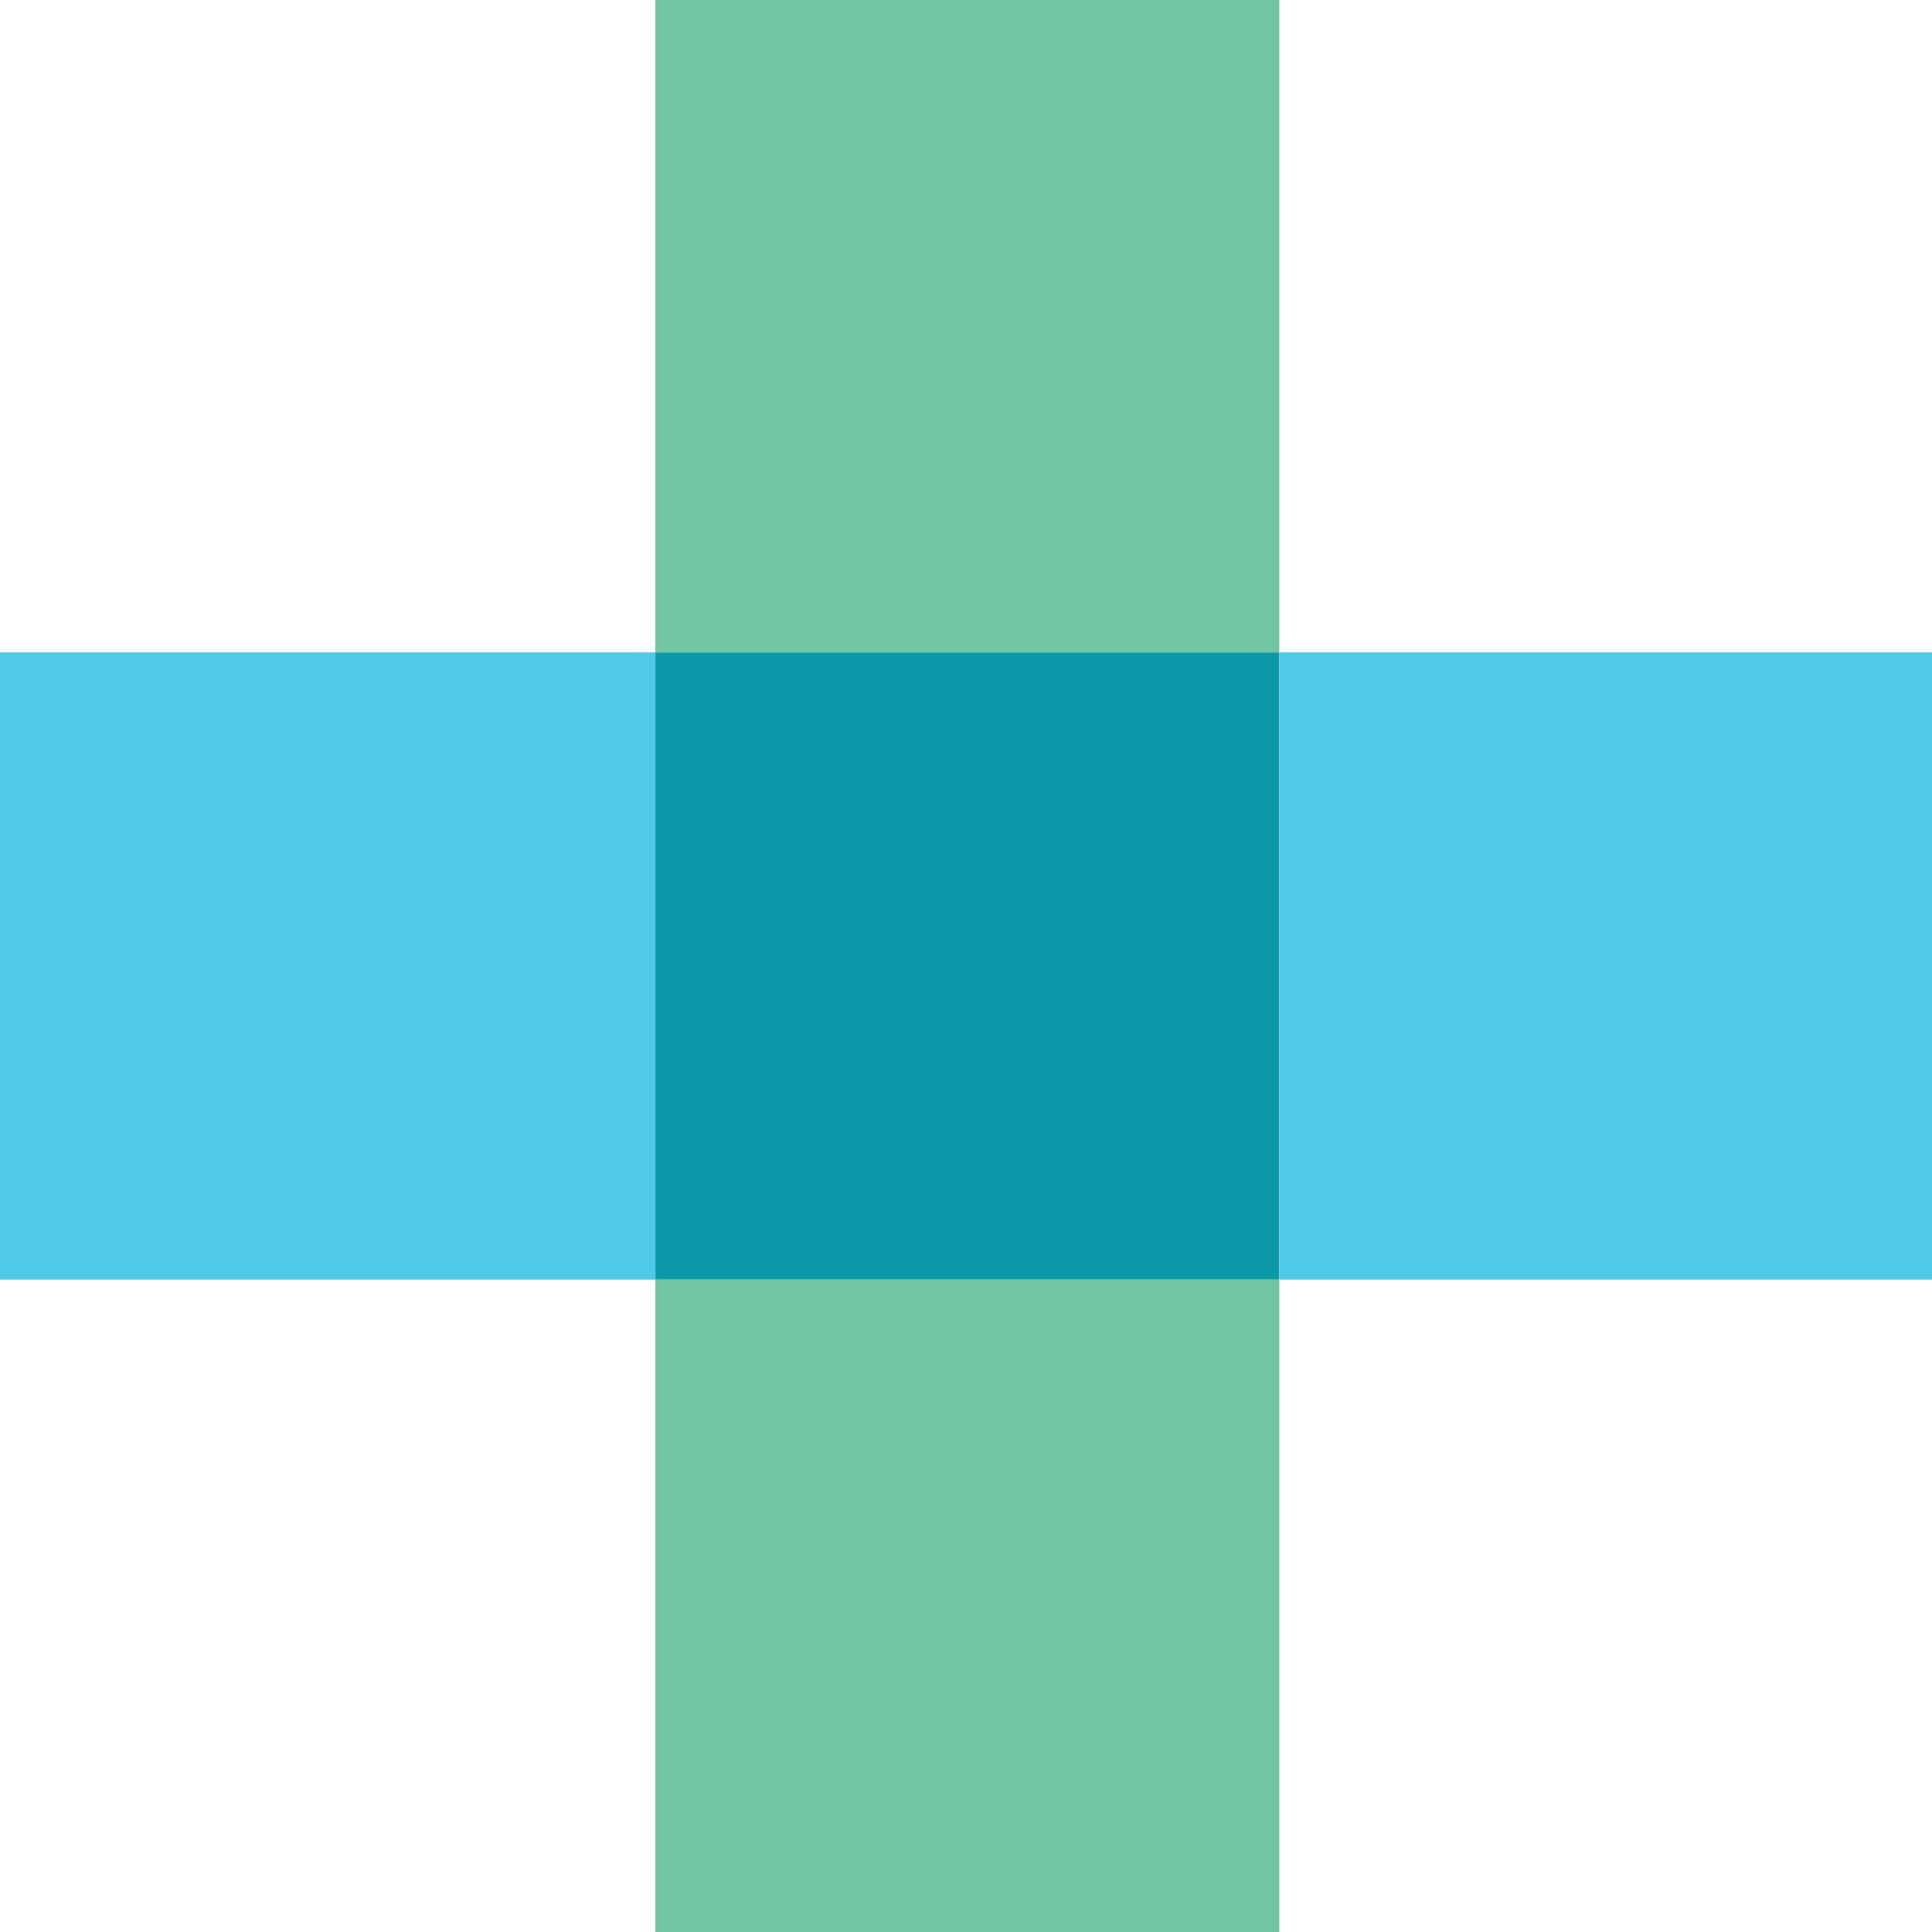
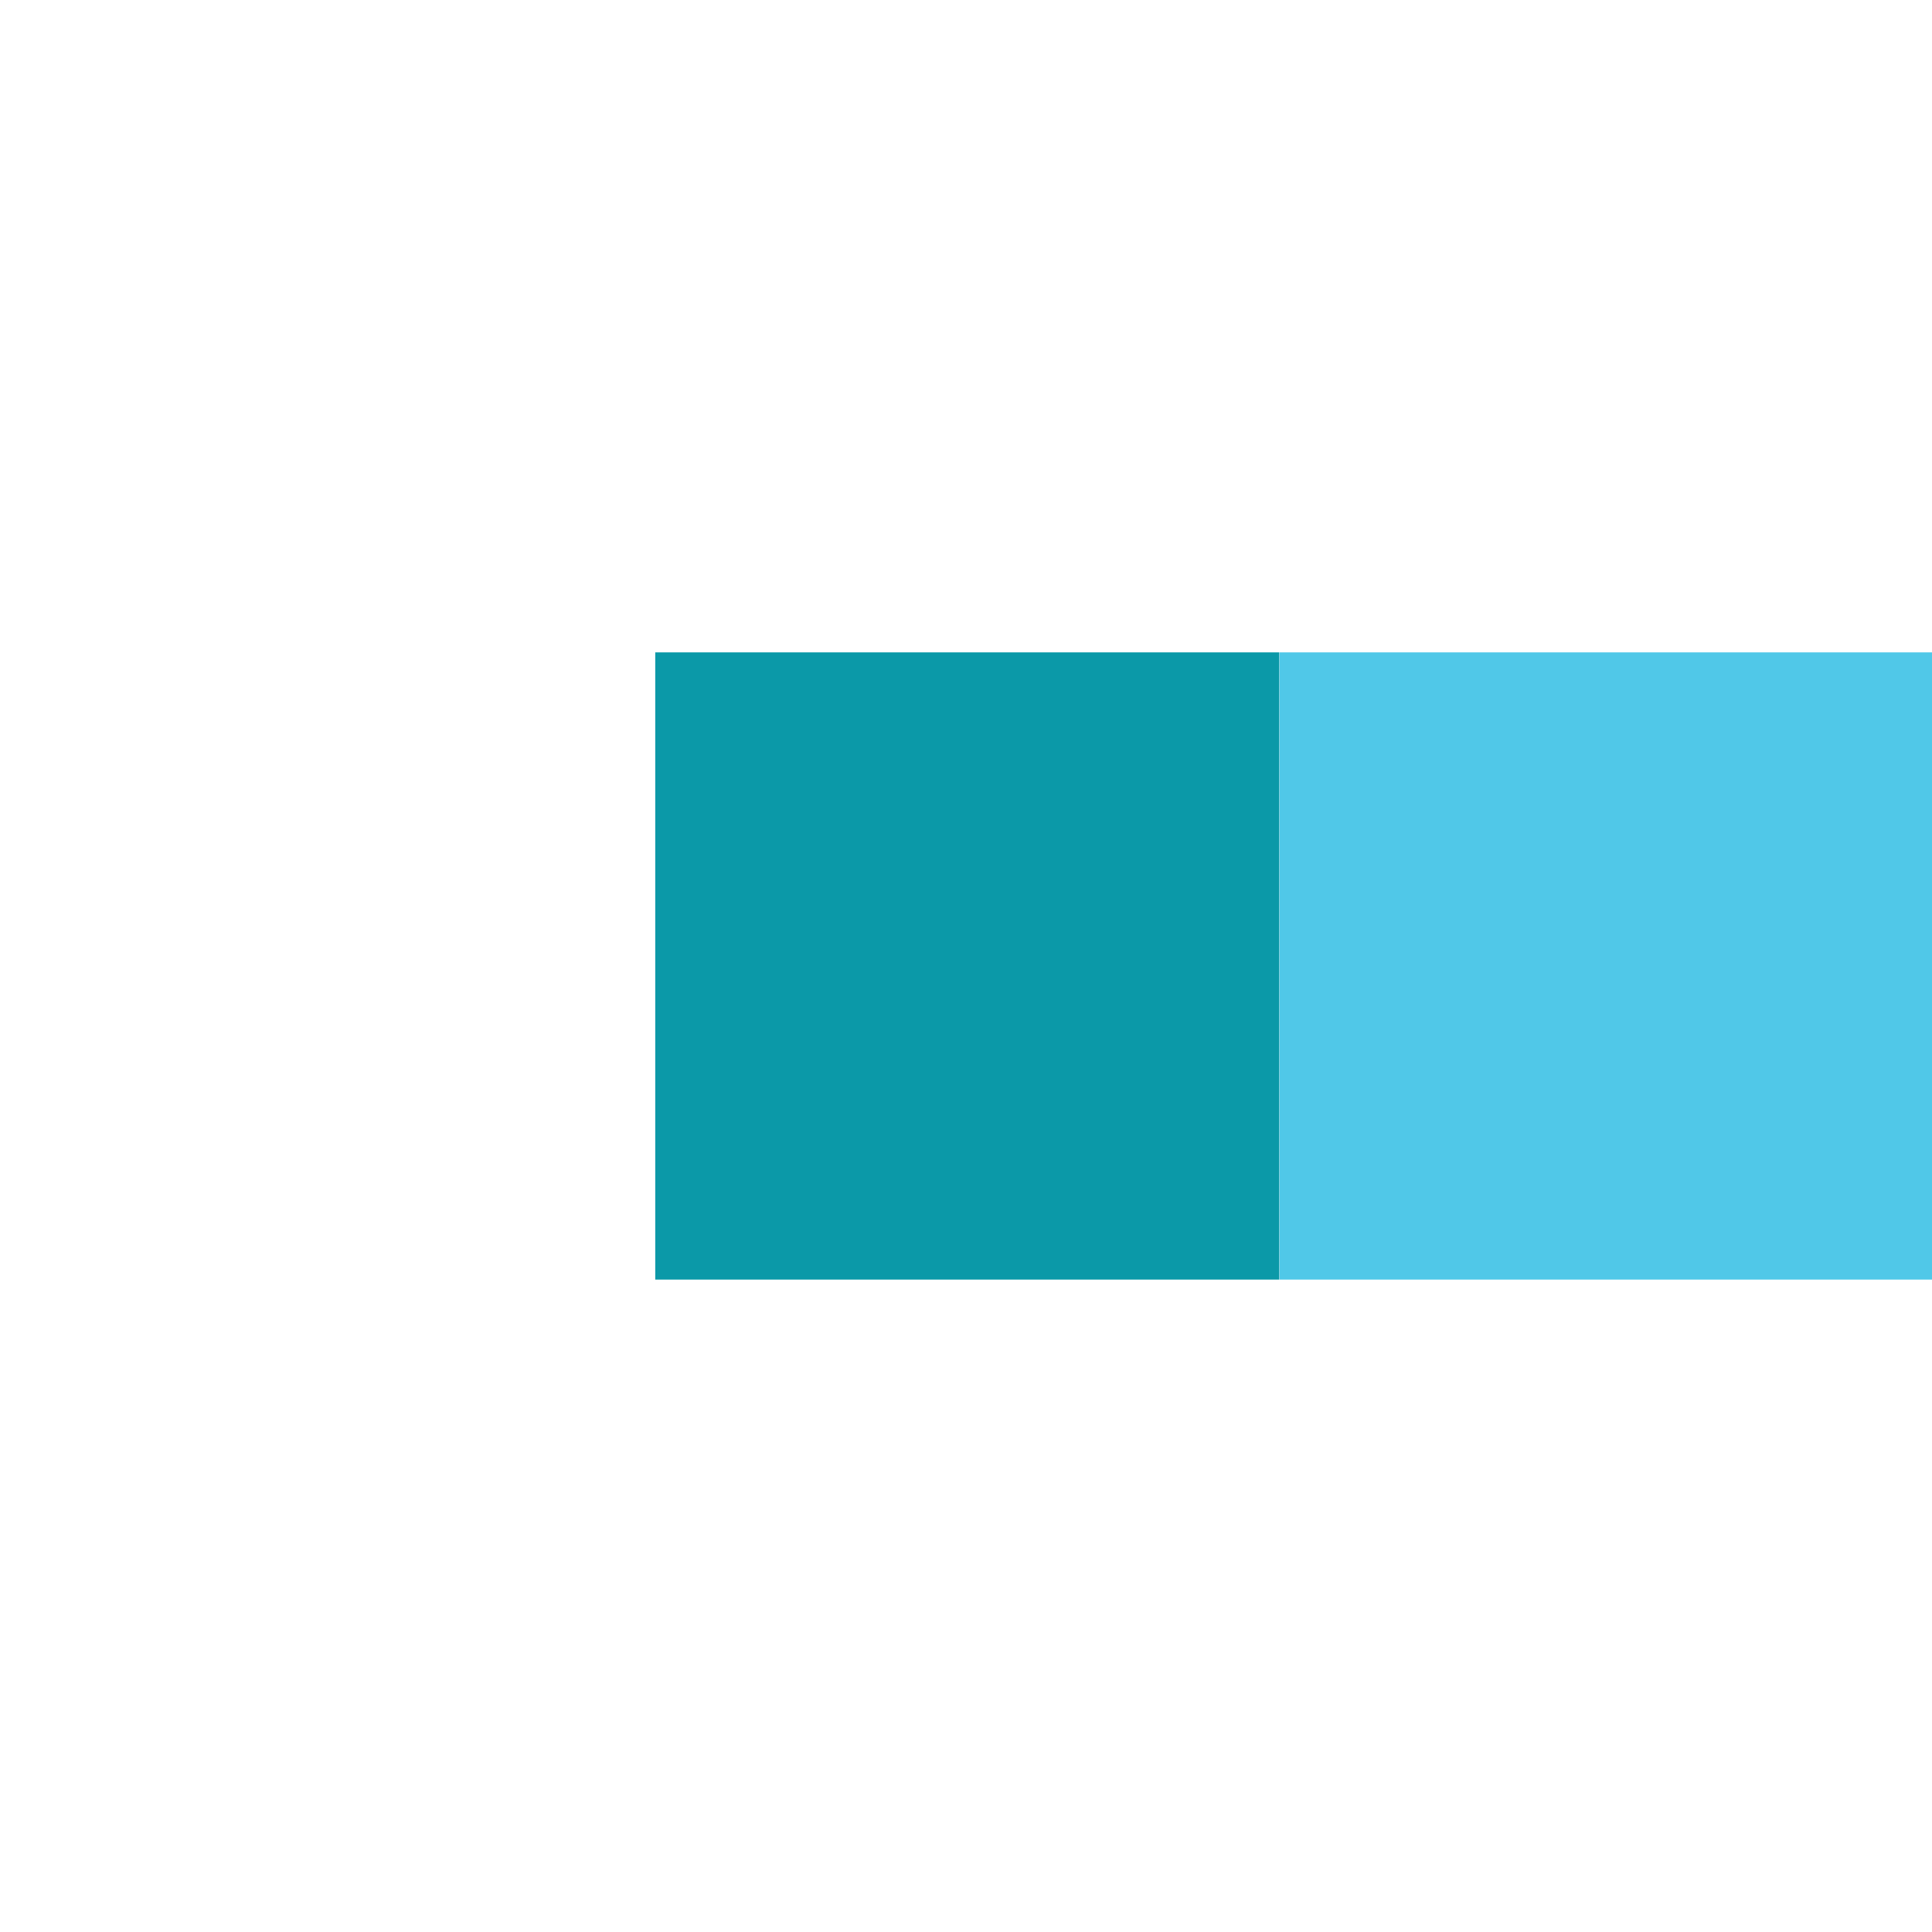
<svg xmlns="http://www.w3.org/2000/svg" width="268" height="268" viewBox="0 0 268 268" fill="none">
  <path d="M177.46 90.495H90.893V177.5H177.46V90.495Z" fill="#0B99A8" />
-   <path d="M177.46 0H90.893V90.501H177.46V0Z" fill="#73C6A2" />
-   <path d="M177.46 177.497H90.893V268H177.46V177.497Z" fill="#73C6A2" />
-   <path d="M90.928 90.495H0V177.5H90.928V90.495Z" fill="#50C8E8" />
  <path d="M268 90.495H177.495V177.5H268V90.495Z" fill="#50C8E8" />
</svg>